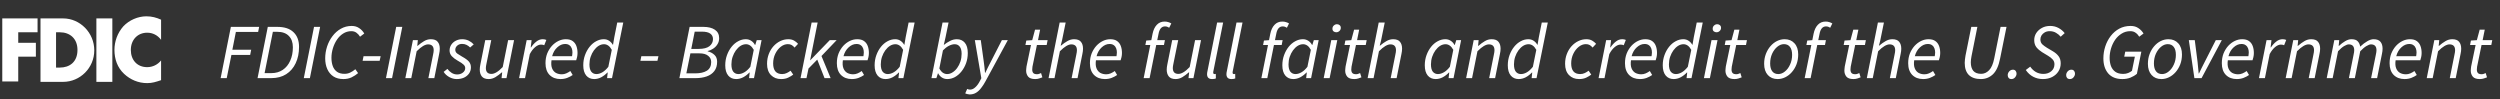
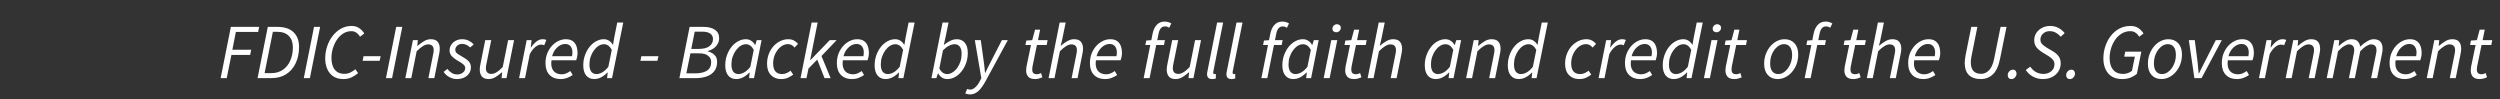
<svg xmlns="http://www.w3.org/2000/svg" width="352" height="14" viewBox="0 0 352 14" fill="none">
  <rect x="0" y="0" width="352" height="14" fill="#333333" stroke="none" />
-   <path d="M20.728 4.604C21.497 4.604 22.207 4.959 22.68 5.61V2.771C22.029 2.475 21.378 2.297 20.61 2.297C19.426 2.297 18.184 2.83 17.356 3.717C16.528 4.663 16.114 5.847 16.114 7.03C16.114 8.331 16.528 9.514 17.474 10.401C18.362 11.229 19.485 11.703 20.728 11.703C21.438 11.703 21.97 11.525 22.68 11.289V8.508C22.207 9.1 21.497 9.455 20.728 9.455C19.308 9.455 18.421 8.449 18.421 7.03C18.421 5.61 19.367 4.604 20.728 4.604ZM13.57 11.525H15.818V2.593H13.57V11.525ZM8.424 9.514H7.891V4.545H8.424C9.844 4.545 10.908 5.432 10.908 7.03C10.908 8.745 9.784 9.514 8.424 9.514ZM8.897 2.593H5.703V11.525H8.897C11.263 11.525 13.274 9.573 13.274 7.089C13.274 4.604 11.263 2.593 8.897 2.593ZM0.32 11.466H2.568V7.976H5.052V6.024H2.568V4.545H5.289V2.593H0.32V11.466Z" fill="white" />
  <path d="M31.065 11L32.506 3.784H36.488L36.345 4.499H33.21L32.715 7.007H35.366L35.223 7.733H32.583L31.923 11H31.065ZM36.264 11L37.705 3.784H39.047C40.052 3.784 40.811 4.033 41.324 4.532C41.845 5.023 42.105 5.713 42.105 6.6C42.105 7.473 41.948 8.239 41.632 8.899C41.324 9.559 40.877 10.076 40.29 10.45C39.711 10.817 39.014 11 38.2 11H36.264ZM37.254 10.296H38.2C38.824 10.296 39.363 10.142 39.817 9.834C40.272 9.526 40.62 9.097 40.862 8.547C41.112 7.997 41.236 7.366 41.236 6.655C41.236 5.973 41.046 5.441 40.664 5.06C40.29 4.671 39.74 4.477 39.014 4.477H38.42L37.254 10.296ZM42.774 11L44.215 3.784H45.073L43.632 11H42.774ZM48.351 11.132C47.801 11.132 47.335 11.011 46.954 10.769C46.572 10.52 46.283 10.175 46.085 9.735C45.887 9.295 45.788 8.789 45.788 8.217C45.788 7.652 45.876 7.099 46.052 6.556C46.228 6.013 46.481 5.526 46.811 5.093C47.141 4.653 47.533 4.305 47.988 4.048C48.45 3.784 48.959 3.652 49.517 3.652C49.927 3.652 50.279 3.755 50.573 3.96C50.873 4.158 51.112 4.411 51.288 4.719L50.694 5.17C50.554 4.935 50.386 4.748 50.188 4.609C49.99 4.462 49.751 4.389 49.473 4.389C49.047 4.389 48.659 4.503 48.307 4.73C47.962 4.95 47.669 5.243 47.427 5.61C47.185 5.977 46.998 6.38 46.866 6.82C46.734 7.26 46.668 7.7 46.668 8.14C46.668 8.573 46.73 8.961 46.855 9.306C46.979 9.643 47.177 9.911 47.449 10.109C47.72 10.3 48.072 10.395 48.505 10.395C48.798 10.395 49.066 10.336 49.308 10.219C49.557 10.102 49.799 9.944 50.034 9.746L50.419 10.296C50.155 10.523 49.85 10.721 49.506 10.89C49.168 11.051 48.783 11.132 48.351 11.132ZM51.056 8.558L51.188 7.909H53.597L53.454 8.558H51.056ZM54.343 11L55.785 3.784H56.642L55.202 11H54.343ZM57.071 11L58.138 5.654H58.831L58.754 6.457H58.798C59.099 6.193 59.399 5.973 59.7 5.797C60.001 5.614 60.32 5.522 60.657 5.522C61.112 5.522 61.434 5.643 61.625 5.885C61.823 6.12 61.922 6.442 61.922 6.853C61.922 7.08 61.893 7.326 61.834 7.59L61.152 11H60.316L60.976 7.7C61.005 7.553 61.027 7.436 61.042 7.348C61.057 7.26 61.064 7.168 61.064 7.073C61.064 6.523 60.8 6.248 60.272 6.248C60.067 6.248 59.832 6.325 59.568 6.479C59.304 6.633 59.003 6.879 58.666 7.216L57.907 11H57.071ZM64.302 11.132C63.943 11.132 63.591 11.037 63.246 10.846C62.909 10.655 62.649 10.413 62.465 10.12L62.993 9.702C63.162 9.929 63.364 10.116 63.598 10.263C63.833 10.41 64.09 10.483 64.368 10.483C64.676 10.483 64.94 10.399 65.16 10.23C65.388 10.061 65.501 9.849 65.501 9.592C65.501 9.401 65.424 9.236 65.27 9.097C65.124 8.95 64.845 8.763 64.434 8.536C64.097 8.345 63.822 8.136 63.609 7.909C63.404 7.682 63.301 7.418 63.301 7.117C63.301 6.802 63.382 6.527 63.543 6.292C63.705 6.05 63.917 5.863 64.181 5.731C64.453 5.592 64.75 5.522 65.072 5.522C65.41 5.522 65.714 5.588 65.985 5.72C66.257 5.852 66.495 6.028 66.7 6.248L66.194 6.688C66.055 6.541 65.89 6.42 65.699 6.325C65.516 6.23 65.303 6.182 65.061 6.182C64.783 6.182 64.552 6.266 64.368 6.435C64.192 6.596 64.104 6.791 64.104 7.018C64.104 7.238 64.203 7.418 64.401 7.557C64.599 7.696 64.816 7.832 65.05 7.964C65.505 8.213 65.828 8.448 66.018 8.668C66.209 8.888 66.304 9.159 66.304 9.482C66.304 9.812 66.216 10.102 66.04 10.351C65.864 10.6 65.626 10.795 65.325 10.934C65.025 11.066 64.684 11.132 64.302 11.132ZM68.816 11.132C68.369 11.132 68.046 11.011 67.848 10.769C67.65 10.527 67.551 10.204 67.551 9.801C67.551 9.676 67.558 9.559 67.573 9.449C67.588 9.332 67.61 9.203 67.639 9.064L68.321 5.654H69.168L68.497 8.954C68.468 9.093 68.446 9.211 68.431 9.306C68.416 9.394 68.409 9.486 68.409 9.581C68.409 10.131 68.673 10.406 69.201 10.406C69.414 10.406 69.648 10.329 69.905 10.175C70.169 10.021 70.462 9.775 70.785 9.438L71.544 5.654H72.38L71.313 11H70.62L70.708 10.186H70.664C70.371 10.443 70.07 10.666 69.762 10.857C69.454 11.04 69.139 11.132 68.816 11.132ZM73.088 11L74.155 5.654H74.848L74.727 6.677H74.771C74.983 6.354 75.229 6.083 75.508 5.863C75.786 5.636 76.091 5.522 76.421 5.522C76.604 5.522 76.773 5.555 76.927 5.621L76.63 6.369C76.512 6.31 76.358 6.281 76.168 6.281C75.904 6.281 75.632 6.398 75.354 6.633C75.075 6.86 74.822 7.19 74.595 7.623L73.924 11H73.088ZM78.907 11.132C78.276 11.132 77.767 10.938 77.378 10.549C76.997 10.16 76.806 9.61 76.806 8.899C76.806 8.393 76.887 7.935 77.048 7.524C77.217 7.113 77.437 6.758 77.708 6.457C77.987 6.156 78.295 5.925 78.632 5.764C78.969 5.603 79.314 5.522 79.666 5.522C80.069 5.522 80.388 5.606 80.623 5.775C80.865 5.944 81.041 6.175 81.151 6.468C81.261 6.761 81.316 7.091 81.316 7.458C81.316 7.663 81.294 7.861 81.25 8.052C81.206 8.235 81.166 8.378 81.129 8.481H77.653C77.587 8.943 77.613 9.321 77.73 9.614C77.847 9.907 78.027 10.124 78.269 10.263C78.518 10.395 78.797 10.461 79.105 10.461C79.318 10.461 79.527 10.417 79.732 10.329C79.945 10.234 80.135 10.124 80.304 9.999L80.634 10.56C80.421 10.714 80.165 10.85 79.864 10.967C79.571 11.077 79.252 11.132 78.907 11.132ZM77.741 7.909H80.546C80.561 7.828 80.572 7.744 80.579 7.656C80.594 7.568 80.601 7.476 80.601 7.381C80.601 7.176 80.568 6.985 80.502 6.809C80.436 6.626 80.326 6.479 80.172 6.369C80.025 6.252 79.824 6.193 79.567 6.193C79.178 6.193 78.812 6.351 78.467 6.666C78.122 6.974 77.88 7.388 77.741 7.909ZM83.664 11.132C83.195 11.132 82.82 10.967 82.542 10.637C82.263 10.3 82.124 9.819 82.124 9.196C82.124 8.683 82.204 8.206 82.366 7.766C82.527 7.319 82.743 6.926 83.015 6.589C83.286 6.252 83.594 5.991 83.939 5.808C84.284 5.617 84.643 5.522 85.017 5.522C85.303 5.522 85.552 5.595 85.765 5.742C85.978 5.881 86.15 6.068 86.282 6.303H86.315L86.491 5.258L86.909 3.168H87.756L86.172 11H85.479L85.567 10.208H85.523C85.266 10.479 84.977 10.703 84.654 10.879C84.331 11.048 84.001 11.132 83.664 11.132ZM83.972 10.428C84.251 10.428 84.533 10.344 84.819 10.175C85.105 10.006 85.383 9.75 85.655 9.405L86.139 7.018C85.985 6.739 85.816 6.538 85.633 6.413C85.45 6.288 85.255 6.226 85.05 6.226C84.786 6.226 84.529 6.303 84.28 6.457C84.038 6.611 83.818 6.824 83.62 7.095C83.429 7.359 83.275 7.663 83.158 8.008C83.048 8.345 82.993 8.697 82.993 9.064C82.993 9.526 83.081 9.871 83.257 10.098C83.44 10.318 83.678 10.428 83.972 10.428ZM90.169 8.558L90.301 7.909H92.71L92.567 8.558H90.169ZM95.658 11L97.099 3.784H99.024C99.721 3.784 100.267 3.92 100.663 4.191C101.059 4.462 101.257 4.858 101.257 5.379C101.257 5.702 101.176 5.988 101.015 6.237C100.861 6.486 100.659 6.692 100.41 6.853C100.168 7.014 99.915 7.124 99.651 7.183L99.64 7.227C100.014 7.315 100.329 7.48 100.586 7.722C100.843 7.957 100.971 8.279 100.971 8.69C100.971 9.225 100.839 9.665 100.575 10.01C100.318 10.347 99.963 10.597 99.508 10.758C99.053 10.919 98.54 11 97.968 11H95.658ZM97.33 6.886H98.364C99.053 6.886 99.563 6.758 99.893 6.501C100.223 6.237 100.388 5.903 100.388 5.5C100.388 5.17 100.26 4.913 100.003 4.73C99.754 4.547 99.358 4.455 98.815 4.455H97.814L97.33 6.886ZM96.637 10.329H97.891C98.58 10.329 99.127 10.204 99.53 9.955C99.933 9.698 100.135 9.291 100.135 8.734C100.135 8.367 99.992 8.074 99.706 7.854C99.427 7.627 99.02 7.513 98.485 7.513H97.209L96.637 10.329ZM103.655 11.132C103.186 11.132 102.812 10.967 102.533 10.637C102.254 10.3 102.115 9.819 102.115 9.196C102.115 8.683 102.196 8.206 102.357 7.766C102.518 7.319 102.735 6.926 103.006 6.589C103.277 6.252 103.585 5.991 103.93 5.808C104.275 5.617 104.634 5.522 105.008 5.522C105.294 5.522 105.547 5.595 105.767 5.742C105.994 5.889 106.17 6.083 106.295 6.325H106.339L106.548 5.654H107.23L106.163 11H105.47L105.558 10.208H105.514C105.257 10.479 104.968 10.703 104.645 10.879C104.322 11.048 103.992 11.132 103.655 11.132ZM103.963 10.428C104.242 10.428 104.524 10.344 104.81 10.175C105.103 10.006 105.382 9.75 105.646 9.405L106.13 7.018C105.976 6.739 105.807 6.538 105.624 6.413C105.441 6.288 105.246 6.226 105.041 6.226C104.777 6.226 104.52 6.303 104.271 6.457C104.029 6.611 103.809 6.824 103.611 7.095C103.42 7.359 103.266 7.663 103.149 8.008C103.039 8.345 102.984 8.697 102.984 9.064C102.984 9.526 103.072 9.871 103.248 10.098C103.431 10.318 103.67 10.428 103.963 10.428ZM109.97 11.132C109.391 11.132 108.918 10.945 108.551 10.571C108.185 10.197 108.001 9.669 108.001 8.987C108.001 8.488 108.082 8.03 108.243 7.612C108.405 7.187 108.625 6.82 108.903 6.512C109.189 6.197 109.508 5.955 109.86 5.786C110.22 5.61 110.594 5.522 110.982 5.522C111.305 5.522 111.576 5.584 111.796 5.709C112.016 5.834 112.207 5.988 112.368 6.171L111.873 6.699C111.734 6.53 111.595 6.409 111.455 6.336C111.316 6.255 111.14 6.215 110.927 6.215C110.575 6.215 110.242 6.34 109.926 6.589C109.611 6.838 109.354 7.168 109.156 7.579C108.958 7.99 108.859 8.441 108.859 8.932C108.859 9.416 108.962 9.786 109.167 10.043C109.38 10.3 109.699 10.428 110.124 10.428C110.359 10.428 110.575 10.38 110.773 10.285C110.971 10.19 111.151 10.08 111.312 9.955L111.686 10.505C111.496 10.652 111.257 10.795 110.971 10.934C110.693 11.066 110.359 11.132 109.97 11.132ZM112.716 11L114.278 3.168H115.125L114.069 8.481H114.091L116.83 5.654H117.798L115.664 7.887L116.951 11H116.093L115.07 8.393L113.838 9.647L113.552 11H112.716ZM119.931 11.132C119.301 11.132 118.791 10.938 118.402 10.549C118.021 10.16 117.83 9.61 117.83 8.899C117.83 8.393 117.911 7.935 118.072 7.524C118.241 7.113 118.461 6.758 118.732 6.457C119.011 6.156 119.319 5.925 119.656 5.764C119.994 5.603 120.338 5.522 120.69 5.522C121.094 5.522 121.413 5.606 121.647 5.775C121.889 5.944 122.065 6.175 122.175 6.468C122.285 6.761 122.34 7.091 122.34 7.458C122.34 7.663 122.318 7.861 122.274 8.052C122.23 8.235 122.19 8.378 122.153 8.481H118.677C118.611 8.943 118.637 9.321 118.754 9.614C118.872 9.907 119.051 10.124 119.293 10.263C119.543 10.395 119.821 10.461 120.129 10.461C120.342 10.461 120.551 10.417 120.756 10.329C120.969 10.234 121.16 10.124 121.328 9.999L121.658 10.56C121.446 10.714 121.189 10.85 120.888 10.967C120.595 11.077 120.276 11.132 119.931 11.132ZM118.765 7.909H121.57C121.585 7.828 121.596 7.744 121.603 7.656C121.618 7.568 121.625 7.476 121.625 7.381C121.625 7.176 121.592 6.985 121.526 6.809C121.46 6.626 121.35 6.479 121.196 6.369C121.05 6.252 120.848 6.193 120.591 6.193C120.203 6.193 119.836 6.351 119.491 6.666C119.147 6.974 118.905 7.388 118.765 7.909ZM124.688 11.132C124.219 11.132 123.845 10.967 123.566 10.637C123.288 10.3 123.148 9.819 123.148 9.196C123.148 8.683 123.229 8.206 123.39 7.766C123.552 7.319 123.768 6.926 124.039 6.589C124.311 6.252 124.619 5.991 124.963 5.808C125.308 5.617 125.667 5.522 126.041 5.522C126.327 5.522 126.577 5.595 126.789 5.742C127.002 5.881 127.174 6.068 127.306 6.303H127.339L127.515 5.258L127.933 3.168H128.78L127.196 11H126.503L126.591 10.208H126.547C126.291 10.479 126.001 10.703 125.678 10.879C125.356 11.048 125.026 11.132 124.688 11.132ZM124.996 10.428C125.275 10.428 125.557 10.344 125.843 10.175C126.129 10.006 126.408 9.75 126.679 9.405L127.163 7.018C127.009 6.739 126.841 6.538 126.657 6.413C126.474 6.288 126.28 6.226 126.074 6.226C125.81 6.226 125.554 6.303 125.304 6.457C125.062 6.611 124.842 6.824 124.644 7.095C124.454 7.359 124.3 7.663 124.182 8.008C124.072 8.345 124.017 8.697 124.017 9.064C124.017 9.526 124.105 9.871 124.281 10.098C124.465 10.318 124.703 10.428 124.996 10.428ZM133.382 11.132C133.096 11.132 132.839 11.059 132.612 10.912C132.392 10.765 132.22 10.571 132.095 10.329H132.062L131.842 11H131.149L132.711 3.168H133.558L133.129 5.258L132.887 6.314H132.909C133.173 6.101 133.459 5.918 133.767 5.764C134.075 5.603 134.394 5.522 134.724 5.522C135.193 5.522 135.567 5.687 135.846 6.017C136.125 6.347 136.264 6.827 136.264 7.458C136.264 7.971 136.183 8.452 136.022 8.899C135.861 9.339 135.644 9.728 135.373 10.065C135.102 10.402 134.794 10.666 134.449 10.857C134.104 11.04 133.749 11.132 133.382 11.132ZM133.349 10.428C133.613 10.428 133.866 10.351 134.108 10.197C134.357 10.043 134.577 9.834 134.768 9.57C134.966 9.299 135.12 8.994 135.23 8.657C135.34 8.312 135.395 7.953 135.395 7.579C135.395 7.124 135.307 6.787 135.131 6.567C134.955 6.34 134.717 6.226 134.416 6.226C134.167 6.226 133.892 6.303 133.591 6.457C133.298 6.611 133.023 6.824 132.766 7.095L132.26 9.636C132.407 9.915 132.572 10.116 132.755 10.241C132.946 10.366 133.144 10.428 133.349 10.428ZM136.521 13.299C136.448 13.299 136.353 13.284 136.235 13.255C136.118 13.233 136.008 13.196 135.905 13.145L136.18 12.518C136.312 12.584 136.444 12.617 136.576 12.617C136.848 12.617 137.101 12.503 137.335 12.276C137.577 12.056 137.79 11.763 137.973 11.396L138.171 11.011L137.258 5.654H138.094L138.512 8.657C138.549 8.899 138.582 9.163 138.611 9.449C138.641 9.728 138.666 9.995 138.688 10.252H138.732C138.857 9.995 138.985 9.728 139.117 9.449C139.257 9.17 139.392 8.906 139.524 8.657L141.064 5.654H141.9L138.754 11.451C138.571 11.796 138.369 12.107 138.149 12.386C137.937 12.672 137.698 12.896 137.434 13.057C137.17 13.218 136.866 13.299 136.521 13.299ZM145.755 11.132C145.286 11.132 144.956 11.018 144.765 10.791C144.575 10.556 144.479 10.274 144.479 9.944C144.479 9.834 144.487 9.731 144.501 9.636C144.516 9.541 144.527 9.445 144.534 9.35L145.161 6.336H144.38L144.501 5.709L145.337 5.654L145.733 4.18H146.448L146.151 5.654H147.504L147.372 6.336H145.997L145.37 9.394C145.348 9.526 145.337 9.658 145.337 9.79C145.337 10.01 145.389 10.175 145.491 10.285C145.594 10.395 145.77 10.45 146.019 10.45C146.122 10.45 146.221 10.432 146.316 10.395C146.412 10.358 146.5 10.322 146.58 10.285L146.767 10.89C146.65 10.941 146.503 10.993 146.327 11.044C146.159 11.103 145.968 11.132 145.755 11.132ZM147.638 11L149.2 3.168H150.047L149.519 5.753L149.343 6.424H149.387C149.688 6.167 149.989 5.955 150.289 5.786C150.59 5.61 150.902 5.522 151.224 5.522C151.679 5.522 152.002 5.643 152.192 5.885C152.39 6.12 152.489 6.442 152.489 6.853C152.489 7.08 152.46 7.326 152.401 7.59L151.719 11H150.883L151.543 7.7C151.573 7.553 151.595 7.436 151.609 7.348C151.624 7.26 151.631 7.168 151.631 7.073C151.631 6.523 151.367 6.248 150.839 6.248C150.634 6.248 150.399 6.325 150.135 6.479C149.871 6.633 149.571 6.879 149.233 7.216L148.474 11H147.638ZM155.563 11.132C154.933 11.132 154.423 10.938 154.034 10.549C153.653 10.16 153.462 9.61 153.462 8.899C153.462 8.393 153.543 7.935 153.704 7.524C153.873 7.113 154.093 6.758 154.364 6.457C154.643 6.156 154.951 5.925 155.288 5.764C155.626 5.603 155.97 5.522 156.322 5.522C156.726 5.522 157.045 5.606 157.279 5.775C157.521 5.944 157.697 6.175 157.807 6.468C157.917 6.761 157.972 7.091 157.972 7.458C157.972 7.663 157.95 7.861 157.906 8.052C157.862 8.235 157.822 8.378 157.785 8.481H154.309C154.243 8.943 154.269 9.321 154.386 9.614C154.504 9.907 154.683 10.124 154.925 10.263C155.175 10.395 155.453 10.461 155.761 10.461C155.974 10.461 156.183 10.417 156.388 10.329C156.601 10.234 156.792 10.124 156.96 9.999L157.29 10.56C157.078 10.714 156.821 10.85 156.52 10.967C156.227 11.077 155.908 11.132 155.563 11.132ZM154.397 7.909H157.202C157.217 7.828 157.228 7.744 157.235 7.656C157.25 7.568 157.257 7.476 157.257 7.381C157.257 7.176 157.224 6.985 157.158 6.809C157.092 6.626 156.982 6.479 156.828 6.369C156.682 6.252 156.48 6.193 156.223 6.193C155.835 6.193 155.468 6.351 155.123 6.666C154.779 6.974 154.537 7.388 154.397 7.909ZM161.026 11L161.961 6.336H161.268L161.389 5.709L162.104 5.654L162.28 4.763C162.39 4.22 162.588 3.799 162.874 3.498C163.16 3.19 163.527 3.036 163.974 3.036C164.165 3.036 164.337 3.062 164.491 3.113C164.645 3.157 164.788 3.219 164.92 3.3L164.623 3.905C164.55 3.854 164.462 3.81 164.359 3.773C164.264 3.736 164.154 3.718 164.029 3.718C163.787 3.718 163.589 3.81 163.435 3.993C163.289 4.176 163.186 4.426 163.127 4.741L162.94 5.654H164.018L163.886 6.336H162.797L161.862 11H161.026ZM165.539 11.132C165.091 11.132 164.769 11.011 164.571 10.769C164.373 10.527 164.274 10.204 164.274 9.801C164.274 9.676 164.281 9.559 164.296 9.449C164.31 9.332 164.332 9.203 164.362 9.064L165.044 5.654H165.891L165.22 8.954C165.19 9.093 165.168 9.211 165.154 9.306C165.139 9.394 165.132 9.486 165.132 9.581C165.132 10.131 165.396 10.406 165.924 10.406C166.136 10.406 166.371 10.329 166.628 10.175C166.892 10.021 167.185 9.775 167.508 9.438L168.267 5.654H169.103L168.036 11H167.343L167.431 10.186H167.387C167.093 10.443 166.793 10.666 166.485 10.857C166.177 11.04 165.861 11.132 165.539 11.132ZM170.668 11.132C170.192 11.132 169.953 10.901 169.953 10.439C169.953 10.314 169.975 10.16 170.019 9.977L171.372 3.168H172.219L170.844 10.021C170.837 10.072 170.83 10.116 170.822 10.153C170.822 10.182 170.822 10.208 170.822 10.23C170.822 10.362 170.885 10.428 171.009 10.428C171.031 10.428 171.053 10.428 171.075 10.428C171.097 10.421 171.134 10.41 171.185 10.395L171.196 11.044C171.123 11.073 171.046 11.095 170.965 11.11C170.885 11.125 170.786 11.132 170.668 11.132ZM173.397 11.132C172.92 11.132 172.682 10.901 172.682 10.439C172.682 10.314 172.704 10.16 172.748 9.977L174.101 3.168H174.948L173.573 10.021C173.565 10.072 173.558 10.116 173.551 10.153C173.551 10.182 173.551 10.208 173.551 10.23C173.551 10.362 173.613 10.428 173.738 10.428C173.76 10.428 173.782 10.428 173.804 10.428C173.826 10.421 173.862 10.41 173.914 10.395L173.925 11.044C173.851 11.073 173.774 11.095 173.694 11.11C173.613 11.125 173.514 11.132 173.397 11.132ZM177.601 11L178.536 6.336H177.843L177.964 5.709L178.679 5.654L178.855 4.763C178.965 4.22 179.163 3.799 179.449 3.498C179.735 3.19 180.102 3.036 180.549 3.036C180.74 3.036 180.912 3.062 181.066 3.113C181.22 3.157 181.363 3.219 181.495 3.3L181.198 3.905C181.125 3.854 181.037 3.81 180.934 3.773C180.839 3.736 180.729 3.718 180.604 3.718C180.362 3.718 180.164 3.81 180.01 3.993C179.864 4.176 179.761 4.426 179.702 4.741L179.515 5.654H180.593L180.461 6.336H179.372L178.437 11H177.601ZM182.094 11.132C181.625 11.132 181.251 10.967 180.972 10.637C180.694 10.3 180.554 9.819 180.554 9.196C180.554 8.683 180.635 8.206 180.796 7.766C180.958 7.319 181.174 6.926 181.445 6.589C181.717 6.252 182.025 5.991 182.369 5.808C182.714 5.617 183.073 5.522 183.447 5.522C183.733 5.522 183.986 5.595 184.206 5.742C184.434 5.889 184.61 6.083 184.734 6.325H184.778L184.987 5.654H185.669L184.602 11H183.909L183.997 10.208H183.953C183.697 10.479 183.407 10.703 183.084 10.879C182.762 11.048 182.432 11.132 182.094 11.132ZM182.402 10.428C182.681 10.428 182.963 10.344 183.249 10.175C183.543 10.006 183.821 9.75 184.085 9.405L184.569 7.018C184.415 6.739 184.247 6.538 184.063 6.413C183.88 6.288 183.686 6.226 183.48 6.226C183.216 6.226 182.96 6.303 182.71 6.457C182.468 6.611 182.248 6.824 182.05 7.095C181.86 7.359 181.706 7.663 181.588 8.008C181.478 8.345 181.423 8.697 181.423 9.064C181.423 9.526 181.511 9.871 181.687 10.098C181.871 10.318 182.109 10.428 182.402 10.428ZM186.375 11L187.442 5.654H188.289L187.211 11H186.375ZM188.146 4.543C188.006 4.543 187.882 4.503 187.772 4.422C187.662 4.334 187.607 4.209 187.607 4.048C187.607 3.865 187.669 3.714 187.794 3.597C187.926 3.472 188.076 3.41 188.245 3.41C188.391 3.41 188.516 3.454 188.619 3.542C188.729 3.63 188.784 3.755 188.784 3.916C188.784 4.099 188.718 4.25 188.586 4.367C188.461 4.484 188.314 4.543 188.146 4.543ZM190.679 11.132C190.21 11.132 189.88 11.018 189.689 10.791C189.498 10.556 189.403 10.274 189.403 9.944C189.403 9.834 189.41 9.731 189.425 9.636C189.44 9.541 189.451 9.445 189.458 9.35L190.085 6.336H189.304L189.425 5.709L190.261 5.654L190.657 4.18H191.372L191.075 5.654H192.428L192.296 6.336H190.921L190.294 9.394C190.272 9.526 190.261 9.658 190.261 9.79C190.261 10.01 190.312 10.175 190.415 10.285C190.518 10.395 190.694 10.45 190.943 10.45C191.046 10.45 191.145 10.432 191.24 10.395C191.335 10.358 191.423 10.322 191.504 10.285L191.691 10.89C191.574 10.941 191.427 10.993 191.251 11.044C191.082 11.103 190.892 11.132 190.679 11.132ZM192.562 11L194.124 3.168H194.971L194.443 5.753L194.267 6.424H194.311C194.612 6.167 194.913 5.955 195.213 5.786C195.514 5.61 195.826 5.522 196.148 5.522C196.603 5.522 196.926 5.643 197.116 5.885C197.314 6.12 197.413 6.442 197.413 6.853C197.413 7.08 197.384 7.326 197.325 7.59L196.643 11H195.807L196.467 7.7C196.497 7.553 196.519 7.436 196.533 7.348C196.548 7.26 196.555 7.168 196.555 7.073C196.555 6.523 196.291 6.248 195.763 6.248C195.558 6.248 195.323 6.325 195.059 6.479C194.795 6.633 194.495 6.879 194.157 7.216L193.398 11H192.562ZM202.15 11.132C201.681 11.132 201.307 10.967 201.028 10.637C200.749 10.3 200.61 9.819 200.61 9.196C200.61 8.683 200.691 8.206 200.852 7.766C201.013 7.319 201.23 6.926 201.501 6.589C201.772 6.252 202.08 5.991 202.425 5.808C202.77 5.617 203.129 5.522 203.503 5.522C203.789 5.522 204.042 5.595 204.262 5.742C204.489 5.889 204.665 6.083 204.79 6.325H204.834L205.043 5.654H205.725L204.658 11H203.965L204.053 10.208H204.009C203.752 10.479 203.463 10.703 203.14 10.879C202.817 11.048 202.487 11.132 202.15 11.132ZM202.458 10.428C202.737 10.428 203.019 10.344 203.305 10.175C203.598 10.006 203.877 9.75 204.141 9.405L204.625 7.018C204.471 6.739 204.302 6.538 204.119 6.413C203.936 6.288 203.741 6.226 203.536 6.226C203.272 6.226 203.015 6.303 202.766 6.457C202.524 6.611 202.304 6.824 202.106 7.095C201.915 7.359 201.761 7.663 201.644 8.008C201.534 8.345 201.479 8.697 201.479 9.064C201.479 9.526 201.567 9.871 201.743 10.098C201.926 10.318 202.165 10.428 202.458 10.428ZM206.43 11L207.497 5.654H208.19L208.113 6.457H208.157C208.458 6.193 208.759 5.973 209.059 5.797C209.36 5.614 209.679 5.522 210.016 5.522C210.471 5.522 210.794 5.643 210.984 5.885C211.182 6.12 211.281 6.442 211.281 6.853C211.281 7.08 211.252 7.326 211.193 7.59L210.511 11H209.675L210.335 7.7C210.365 7.553 210.387 7.436 210.401 7.348C210.416 7.26 210.423 7.168 210.423 7.073C210.423 6.523 210.159 6.248 209.631 6.248C209.426 6.248 209.191 6.325 208.927 6.479C208.663 6.633 208.363 6.879 208.025 7.216L207.266 11H206.43ZM213.838 11.132C213.368 11.132 212.994 10.967 212.716 10.637C212.437 10.3 212.298 9.819 212.298 9.196C212.298 8.683 212.378 8.206 212.54 7.766C212.701 7.319 212.917 6.926 213.189 6.589C213.46 6.252 213.768 5.991 214.113 5.808C214.457 5.617 214.817 5.522 215.191 5.522C215.477 5.522 215.726 5.595 215.939 5.742C216.151 5.881 216.324 6.068 216.456 6.303H216.489L216.665 5.258L217.083 3.168H217.93L216.346 11H215.653L215.741 10.208H215.697C215.44 10.479 215.15 10.703 214.828 10.879C214.505 11.048 214.175 11.132 213.838 11.132ZM214.146 10.428C214.424 10.428 214.707 10.344 214.993 10.175C215.279 10.006 215.557 9.75 215.829 9.405L216.313 7.018C216.159 6.739 215.99 6.538 215.807 6.413C215.623 6.288 215.429 6.226 215.224 6.226C214.96 6.226 214.703 6.303 214.454 6.457C214.212 6.611 213.992 6.824 213.794 7.095C213.603 7.359 213.449 7.663 213.332 8.008C213.222 8.345 213.167 8.697 213.167 9.064C213.167 9.526 213.255 9.871 213.431 10.098C213.614 10.318 213.852 10.428 214.146 10.428ZM222.334 11.132C221.754 11.132 221.281 10.945 220.915 10.571C220.548 10.197 220.365 9.669 220.365 8.987C220.365 8.488 220.445 8.03 220.607 7.612C220.768 7.187 220.988 6.82 221.267 6.512C221.553 6.197 221.872 5.955 222.224 5.786C222.583 5.61 222.957 5.522 223.346 5.522C223.668 5.522 223.94 5.584 224.16 5.709C224.38 5.834 224.57 5.988 224.732 6.171L224.237 6.699C224.097 6.53 223.958 6.409 223.819 6.336C223.679 6.255 223.503 6.215 223.291 6.215C222.939 6.215 222.605 6.34 222.29 6.589C221.974 6.838 221.718 7.168 221.52 7.579C221.322 7.99 221.223 8.441 221.223 8.932C221.223 9.416 221.325 9.786 221.531 10.043C221.743 10.3 222.062 10.428 222.488 10.428C222.722 10.428 222.939 10.38 223.137 10.285C223.335 10.19 223.514 10.08 223.676 9.955L224.05 10.505C223.859 10.652 223.621 10.795 223.335 10.934C223.056 11.066 222.722 11.132 222.334 11.132ZM225.079 11L226.146 5.654H226.839L226.718 6.677H226.762C226.974 6.354 227.22 6.083 227.499 5.863C227.777 5.636 228.082 5.522 228.412 5.522C228.595 5.522 228.764 5.555 228.918 5.621L228.621 6.369C228.503 6.31 228.349 6.281 228.159 6.281C227.895 6.281 227.623 6.398 227.345 6.633C227.066 6.86 226.813 7.19 226.586 7.623L225.915 11H225.079ZM230.898 11.132C230.267 11.132 229.758 10.938 229.369 10.549C228.988 10.16 228.797 9.61 228.797 8.899C228.797 8.393 228.878 7.935 229.039 7.524C229.208 7.113 229.428 6.758 229.699 6.457C229.978 6.156 230.286 5.925 230.623 5.764C230.96 5.603 231.305 5.522 231.657 5.522C232.06 5.522 232.379 5.606 232.614 5.775C232.856 5.944 233.032 6.175 233.142 6.468C233.252 6.761 233.307 7.091 233.307 7.458C233.307 7.663 233.285 7.861 233.241 8.052C233.197 8.235 233.157 8.378 233.12 8.481H229.644C229.578 8.943 229.604 9.321 229.721 9.614C229.838 9.907 230.018 10.124 230.26 10.263C230.509 10.395 230.788 10.461 231.096 10.461C231.309 10.461 231.518 10.417 231.723 10.329C231.936 10.234 232.126 10.124 232.295 9.999L232.625 10.56C232.412 10.714 232.156 10.85 231.855 10.967C231.562 11.077 231.243 11.132 230.898 11.132ZM229.732 7.909H232.537C232.552 7.828 232.563 7.744 232.57 7.656C232.585 7.568 232.592 7.476 232.592 7.381C232.592 7.176 232.559 6.985 232.493 6.809C232.427 6.626 232.317 6.479 232.163 6.369C232.016 6.252 231.815 6.193 231.558 6.193C231.169 6.193 230.803 6.351 230.458 6.666C230.113 6.974 229.871 7.388 229.732 7.909ZM235.655 11.132C235.186 11.132 234.812 10.967 234.533 10.637C234.254 10.3 234.115 9.819 234.115 9.196C234.115 8.683 234.196 8.206 234.357 7.766C234.518 7.319 234.735 6.926 235.006 6.589C235.277 6.252 235.585 5.991 235.93 5.808C236.275 5.617 236.634 5.522 237.008 5.522C237.294 5.522 237.543 5.595 237.756 5.742C237.969 5.881 238.141 6.068 238.273 6.303H238.306L238.482 5.258L238.9 3.168H239.747L238.163 11H237.47L237.558 10.208H237.514C237.257 10.479 236.968 10.703 236.645 10.879C236.322 11.048 235.992 11.132 235.655 11.132ZM235.963 10.428C236.242 10.428 236.524 10.344 236.81 10.175C237.096 10.006 237.375 9.75 237.646 9.405L238.13 7.018C237.976 6.739 237.807 6.538 237.624 6.413C237.441 6.288 237.246 6.226 237.041 6.226C236.777 6.226 236.52 6.303 236.271 6.457C236.029 6.611 235.809 6.824 235.611 7.095C235.42 7.359 235.266 7.663 235.149 8.008C235.039 8.345 234.984 8.697 234.984 9.064C234.984 9.526 235.072 9.871 235.248 10.098C235.431 10.318 235.67 10.428 235.963 10.428ZM239.914 11L240.981 5.654H241.828L240.75 11H239.914ZM241.685 4.543C241.545 4.543 241.421 4.503 241.311 4.422C241.201 4.334 241.146 4.209 241.146 4.048C241.146 3.865 241.208 3.714 241.333 3.597C241.465 3.472 241.615 3.41 241.784 3.41C241.93 3.41 242.055 3.454 242.158 3.542C242.268 3.63 242.323 3.755 242.323 3.916C242.323 4.099 242.257 4.25 242.125 4.367C242 4.484 241.853 4.543 241.685 4.543ZM244.218 11.132C243.749 11.132 243.419 11.018 243.228 10.791C243.037 10.556 242.942 10.274 242.942 9.944C242.942 9.834 242.949 9.731 242.964 9.636C242.979 9.541 242.99 9.445 242.997 9.35L243.624 6.336H242.843L242.964 5.709L243.8 5.654L244.196 4.18H244.911L244.614 5.654H245.967L245.835 6.336H244.46L243.833 9.394C243.811 9.526 243.8 9.658 243.8 9.79C243.8 10.01 243.851 10.175 243.954 10.285C244.057 10.395 244.233 10.45 244.482 10.45C244.585 10.45 244.684 10.432 244.779 10.395C244.874 10.358 244.962 10.322 245.043 10.285L245.23 10.89C245.113 10.941 244.966 10.993 244.79 11.044C244.621 11.103 244.431 11.132 244.218 11.132ZM250.294 11.132C249.715 11.132 249.253 10.941 248.908 10.56C248.564 10.179 248.391 9.654 248.391 8.987C248.391 8.481 248.472 8.019 248.633 7.601C248.795 7.176 249.011 6.809 249.282 6.501C249.554 6.186 249.862 5.944 250.206 5.775C250.551 5.606 250.907 5.522 251.273 5.522C251.853 5.522 252.315 5.713 252.659 6.094C253.011 6.475 253.187 7 253.187 7.667C253.187 8.173 253.107 8.639 252.945 9.064C252.784 9.482 252.564 9.849 252.285 10.164C252.014 10.472 251.706 10.71 251.361 10.879C251.017 11.048 250.661 11.132 250.294 11.132ZM250.382 10.428C250.712 10.428 251.024 10.307 251.317 10.065C251.618 9.823 251.86 9.497 252.043 9.086C252.234 8.675 252.329 8.221 252.329 7.722C252.329 7.238 252.23 6.868 252.032 6.611C251.834 6.347 251.552 6.215 251.185 6.215C250.855 6.215 250.54 6.34 250.239 6.589C249.946 6.831 249.704 7.157 249.513 7.568C249.33 7.979 249.238 8.433 249.238 8.932C249.238 9.416 249.337 9.786 249.535 10.043C249.733 10.3 250.016 10.428 250.382 10.428ZM254.097 11L255.032 6.336H254.339L254.46 5.709L255.175 5.654L255.351 4.763C255.461 4.22 255.659 3.799 255.945 3.498C256.231 3.19 256.597 3.036 257.045 3.036C257.235 3.036 257.408 3.062 257.562 3.113C257.716 3.157 257.859 3.219 257.991 3.3L257.694 3.905C257.62 3.854 257.532 3.81 257.43 3.773C257.334 3.736 257.224 3.718 257.1 3.718C256.858 3.718 256.66 3.81 256.506 3.993C256.359 4.176 256.256 4.426 256.198 4.741L256.011 5.654H257.089L256.957 6.336H255.868L254.933 11H254.097ZM260.965 11.132C260.496 11.132 260.166 11.018 259.975 10.791C259.785 10.556 259.689 10.274 259.689 9.944C259.689 9.834 259.697 9.731 259.711 9.636C259.726 9.541 259.737 9.445 259.744 9.35L260.371 6.336H259.59L259.711 5.709L260.547 5.654L260.943 4.18H261.658L261.361 5.654H262.714L262.582 6.336H261.207L260.58 9.394C260.558 9.526 260.547 9.658 260.547 9.79C260.547 10.01 260.599 10.175 260.701 10.285C260.804 10.395 260.98 10.45 261.229 10.45C261.332 10.45 261.431 10.432 261.526 10.395C261.622 10.358 261.71 10.322 261.79 10.285L261.977 10.89C261.86 10.941 261.713 10.993 261.537 11.044C261.369 11.103 261.178 11.132 260.965 11.132ZM262.848 11L264.41 3.168H265.257L264.729 5.753L264.553 6.424H264.597C264.898 6.167 265.199 5.955 265.499 5.786C265.8 5.61 266.112 5.522 266.434 5.522C266.889 5.522 267.212 5.643 267.402 5.885C267.6 6.12 267.699 6.442 267.699 6.853C267.699 7.08 267.67 7.326 267.611 7.59L266.929 11H266.093L266.753 7.7C266.783 7.553 266.805 7.436 266.819 7.348C266.834 7.26 266.841 7.168 266.841 7.073C266.841 6.523 266.577 6.248 266.049 6.248C265.844 6.248 265.609 6.325 265.345 6.479C265.081 6.633 264.781 6.879 264.443 7.216L263.684 11H262.848ZM270.773 11.132C270.142 11.132 269.633 10.938 269.244 10.549C268.863 10.16 268.672 9.61 268.672 8.899C268.672 8.393 268.753 7.935 268.914 7.524C269.083 7.113 269.303 6.758 269.574 6.457C269.853 6.156 270.161 5.925 270.498 5.764C270.835 5.603 271.18 5.522 271.532 5.522C271.935 5.522 272.254 5.606 272.489 5.775C272.731 5.944 272.907 6.175 273.017 6.468C273.127 6.761 273.182 7.091 273.182 7.458C273.182 7.663 273.16 7.861 273.116 8.052C273.072 8.235 273.032 8.378 272.995 8.481H269.519C269.453 8.943 269.479 9.321 269.596 9.614C269.713 9.907 269.893 10.124 270.135 10.263C270.384 10.395 270.663 10.461 270.971 10.461C271.184 10.461 271.393 10.417 271.598 10.329C271.811 10.234 272.001 10.124 272.17 9.999L272.5 10.56C272.287 10.714 272.031 10.85 271.73 10.967C271.437 11.077 271.118 11.132 270.773 11.132ZM269.607 7.909H272.412C272.427 7.828 272.438 7.744 272.445 7.656C272.46 7.568 272.467 7.476 272.467 7.381C272.467 7.176 272.434 6.985 272.368 6.809C272.302 6.626 272.192 6.479 272.038 6.369C271.891 6.252 271.69 6.193 271.433 6.193C271.044 6.193 270.678 6.351 270.333 6.666C269.988 6.974 269.746 7.388 269.607 7.909ZM278.909 11.132C278.176 11.132 277.611 10.941 277.215 10.56C276.827 10.171 276.632 9.603 276.632 8.855C276.632 8.701 276.643 8.54 276.665 8.371C276.687 8.195 276.713 8.015 276.742 7.832L277.556 3.784H278.414L277.589 7.909C277.523 8.239 277.49 8.529 277.49 8.778C277.49 9.291 277.608 9.691 277.842 9.977C278.077 10.256 278.447 10.395 278.953 10.395C279.364 10.395 279.734 10.226 280.064 9.889C280.394 9.552 280.636 8.991 280.79 8.206L281.681 3.784H282.517L281.615 8.239C281.41 9.28 281.069 10.025 280.592 10.472C280.116 10.912 279.555 11.132 278.909 11.132ZM283.204 11.132C283.043 11.132 282.914 11.081 282.819 10.978C282.731 10.875 282.687 10.743 282.687 10.582C282.687 10.391 282.757 10.215 282.896 10.054C283.043 9.893 283.219 9.812 283.424 9.812C283.585 9.812 283.71 9.867 283.798 9.977C283.886 10.08 283.93 10.212 283.93 10.373C283.93 10.556 283.86 10.729 283.721 10.89C283.589 11.051 283.417 11.132 283.204 11.132ZM287.639 11.132C287.148 11.132 286.697 11.026 286.286 10.813C285.875 10.6 285.523 10.281 285.23 9.856L285.857 9.383C286.07 9.698 286.33 9.948 286.638 10.131C286.953 10.314 287.313 10.406 287.716 10.406C288.156 10.406 288.523 10.281 288.816 10.032C289.117 9.783 289.267 9.453 289.267 9.042C289.267 8.778 289.183 8.554 289.014 8.371C288.853 8.188 288.636 8.015 288.365 7.854L287.529 7.348C287.221 7.157 286.957 6.93 286.737 6.666C286.524 6.395 286.418 6.057 286.418 5.654C286.418 5.287 286.513 4.954 286.704 4.653C286.902 4.352 287.17 4.11 287.507 3.927C287.844 3.744 288.229 3.652 288.662 3.652C289.095 3.652 289.487 3.747 289.839 3.938C290.191 4.129 290.481 4.371 290.708 4.664L290.147 5.17C289.964 4.95 289.744 4.767 289.487 4.62C289.23 4.466 288.933 4.389 288.596 4.389C288.325 4.389 288.09 4.448 287.892 4.565C287.701 4.675 287.551 4.818 287.441 4.994C287.338 5.17 287.287 5.357 287.287 5.555C287.287 5.834 287.375 6.061 287.551 6.237C287.734 6.406 287.958 6.571 288.222 6.732L289.058 7.227C289.403 7.432 289.67 7.667 289.861 7.931C290.052 8.188 290.147 8.518 290.147 8.921C290.147 9.346 290.037 9.728 289.817 10.065C289.604 10.395 289.311 10.655 288.937 10.846C288.563 11.037 288.13 11.132 287.639 11.132ZM291.433 11.132C291.271 11.132 291.143 11.081 291.048 10.978C290.96 10.875 290.916 10.743 290.916 10.582C290.916 10.391 290.985 10.215 291.125 10.054C291.271 9.893 291.447 9.812 291.653 9.812C291.814 9.812 291.939 9.867 292.027 9.977C292.115 10.08 292.159 10.212 292.159 10.373C292.159 10.556 292.089 10.729 291.95 10.89C291.818 11.051 291.645 11.132 291.433 11.132ZM298.829 11.132C297.963 11.132 297.3 10.868 296.838 10.34C296.383 9.805 296.156 9.097 296.156 8.217C296.156 7.645 296.244 7.088 296.42 6.545C296.596 6.002 296.849 5.515 297.179 5.082C297.516 4.642 297.919 4.294 298.389 4.037C298.865 3.78 299.401 3.652 299.995 3.652C300.427 3.652 300.79 3.755 301.084 3.96C301.384 4.158 301.626 4.411 301.81 4.719L301.205 5.17C301.065 4.935 300.893 4.748 300.688 4.609C300.49 4.462 300.244 4.389 299.951 4.389C299.496 4.389 299.089 4.503 298.73 4.73C298.37 4.95 298.062 5.243 297.806 5.61C297.556 5.977 297.366 6.38 297.234 6.82C297.102 7.26 297.036 7.7 297.036 8.14C297.036 8.565 297.098 8.95 297.223 9.295C297.355 9.64 297.56 9.911 297.839 10.109C298.117 10.307 298.488 10.406 298.95 10.406C299.214 10.406 299.448 10.362 299.654 10.274C299.866 10.186 300.042 10.083 300.182 9.966L300.589 7.975H299.093L299.236 7.271H301.502L300.875 10.395C300.611 10.615 300.306 10.795 299.962 10.934C299.617 11.066 299.239 11.132 298.829 11.132ZM304.328 11.132C303.748 11.132 303.286 10.941 302.942 10.56C302.597 10.179 302.425 9.654 302.425 8.987C302.425 8.481 302.505 8.019 302.667 7.601C302.828 7.176 303.044 6.809 303.316 6.501C303.587 6.186 303.895 5.944 304.24 5.775C304.584 5.606 304.94 5.522 305.307 5.522C305.886 5.522 306.348 5.713 306.693 6.094C307.045 6.475 307.221 7 307.221 7.667C307.221 8.173 307.14 8.639 306.979 9.064C306.817 9.482 306.597 9.849 306.319 10.164C306.047 10.472 305.739 10.71 305.395 10.879C305.05 11.048 304.694 11.132 304.328 11.132ZM304.416 10.428C304.746 10.428 305.057 10.307 305.351 10.065C305.651 9.823 305.893 9.497 306.077 9.086C306.267 8.675 306.363 8.221 306.363 7.722C306.363 7.238 306.264 6.868 306.066 6.611C305.868 6.347 305.585 6.215 305.219 6.215C304.889 6.215 304.573 6.34 304.273 6.589C303.979 6.831 303.737 7.157 303.547 7.568C303.363 7.979 303.272 8.433 303.272 8.932C303.272 9.416 303.371 9.786 303.569 10.043C303.767 10.3 304.049 10.428 304.416 10.428ZM308.969 11L308.188 5.654H309.024L309.42 8.745C309.449 9.002 309.475 9.269 309.497 9.548C309.519 9.819 309.544 10.083 309.574 10.34H309.618C309.742 10.076 309.871 9.812 310.003 9.548C310.135 9.277 310.27 9.009 310.41 8.745L311.983 5.654H312.83L309.981 11H308.969ZM314.934 11.132C314.304 11.132 313.794 10.938 313.405 10.549C313.024 10.16 312.833 9.61 312.833 8.899C312.833 8.393 312.914 7.935 313.075 7.524C313.244 7.113 313.464 6.758 313.735 6.457C314.014 6.156 314.322 5.925 314.659 5.764C314.997 5.603 315.341 5.522 315.693 5.522C316.097 5.522 316.416 5.606 316.65 5.775C316.892 5.944 317.068 6.175 317.178 6.468C317.288 6.761 317.343 7.091 317.343 7.458C317.343 7.663 317.321 7.861 317.277 8.052C317.233 8.235 317.193 8.378 317.156 8.481H313.68C313.614 8.943 313.64 9.321 313.757 9.614C313.875 9.907 314.054 10.124 314.296 10.263C314.546 10.395 314.824 10.461 315.132 10.461C315.345 10.461 315.554 10.417 315.759 10.329C315.972 10.234 316.163 10.124 316.331 9.999L316.661 10.56C316.449 10.714 316.192 10.85 315.891 10.967C315.598 11.077 315.279 11.132 314.934 11.132ZM313.768 7.909H316.573C316.588 7.828 316.599 7.744 316.606 7.656C316.621 7.568 316.628 7.476 316.628 7.381C316.628 7.176 316.595 6.985 316.529 6.809C316.463 6.626 316.353 6.479 316.199 6.369C316.053 6.252 315.851 6.193 315.594 6.193C315.206 6.193 314.839 6.351 314.494 6.666C314.15 6.974 313.908 7.388 313.768 7.909ZM318.063 11L319.13 5.654H319.823L319.702 6.677H319.746C319.959 6.354 320.205 6.083 320.483 5.863C320.762 5.636 321.066 5.522 321.396 5.522C321.58 5.522 321.748 5.555 321.902 5.621L321.605 6.369C321.488 6.31 321.334 6.281 321.143 6.281C320.879 6.281 320.608 6.398 320.329 6.633C320.051 6.86 319.798 7.19 319.57 7.623L318.899 11H318.063ZM321.823 11L322.89 5.654H323.583L323.506 6.457H323.55C323.851 6.193 324.151 5.973 324.452 5.797C324.753 5.614 325.072 5.522 325.409 5.522C325.864 5.522 326.186 5.643 326.377 5.885C326.575 6.12 326.674 6.442 326.674 6.853C326.674 7.08 326.645 7.326 326.586 7.59L325.904 11H325.068L325.728 7.7C325.757 7.553 325.779 7.436 325.794 7.348C325.809 7.26 325.816 7.168 325.816 7.073C325.816 6.523 325.552 6.248 325.024 6.248C324.819 6.248 324.584 6.325 324.32 6.479C324.056 6.633 323.755 6.879 323.418 7.216L322.659 11H321.823ZM327.602 11L328.669 5.654H329.362L329.285 6.457H329.329C329.608 6.193 329.898 5.973 330.198 5.797C330.506 5.614 330.8 5.522 331.078 5.522C331.504 5.522 331.804 5.625 331.98 5.83C332.164 6.028 332.274 6.274 332.31 6.567C332.655 6.244 332.989 5.991 333.311 5.808C333.634 5.617 333.931 5.522 334.202 5.522C334.65 5.522 334.972 5.643 335.17 5.885C335.368 6.12 335.467 6.442 335.467 6.853C335.467 6.978 335.46 7.095 335.445 7.205C335.431 7.315 335.409 7.443 335.379 7.59L334.697 11H333.85L334.521 7.7C334.551 7.553 334.573 7.436 334.587 7.348C334.602 7.26 334.609 7.168 334.609 7.073C334.609 6.523 334.349 6.248 333.828 6.248C333.674 6.248 333.465 6.325 333.201 6.479C332.937 6.633 332.644 6.879 332.321 7.216L331.562 11H330.726L331.386 7.7C331.416 7.553 331.438 7.436 331.452 7.348C331.467 7.26 331.474 7.168 331.474 7.073C331.474 6.523 331.218 6.248 330.704 6.248C330.543 6.248 330.33 6.325 330.066 6.479C329.802 6.633 329.513 6.879 329.197 7.216L328.438 11H327.602ZM338.556 11.132C337.926 11.132 337.416 10.938 337.027 10.549C336.646 10.16 336.455 9.61 336.455 8.899C336.455 8.393 336.536 7.935 336.697 7.524C336.866 7.113 337.086 6.758 337.357 6.457C337.636 6.156 337.944 5.925 338.281 5.764C338.619 5.603 338.963 5.522 339.315 5.522C339.719 5.522 340.038 5.606 340.272 5.775C340.514 5.944 340.69 6.175 340.8 6.468C340.91 6.761 340.965 7.091 340.965 7.458C340.965 7.663 340.943 7.861 340.899 8.052C340.855 8.235 340.815 8.378 340.778 8.481H337.302C337.236 8.943 337.262 9.321 337.379 9.614C337.497 9.907 337.676 10.124 337.918 10.263C338.168 10.395 338.446 10.461 338.754 10.461C338.967 10.461 339.176 10.417 339.381 10.329C339.594 10.234 339.785 10.124 339.953 9.999L340.283 10.56C340.071 10.714 339.814 10.85 339.513 10.967C339.22 11.077 338.901 11.132 338.556 11.132ZM337.39 7.909H340.195C340.21 7.828 340.221 7.744 340.228 7.656C340.243 7.568 340.25 7.476 340.25 7.381C340.25 7.176 340.217 6.985 340.151 6.809C340.085 6.626 339.975 6.479 339.821 6.369C339.675 6.252 339.473 6.193 339.216 6.193C338.828 6.193 338.461 6.351 338.116 6.666C337.772 6.974 337.53 7.388 337.39 7.909ZM341.685 11L342.752 5.654H343.445L343.368 6.457H343.412C343.713 6.193 344.014 5.973 344.314 5.797C344.615 5.614 344.934 5.522 345.271 5.522C345.726 5.522 346.049 5.643 346.239 5.885C346.437 6.12 346.536 6.442 346.536 6.853C346.536 7.08 346.507 7.326 346.448 7.59L345.766 11H344.93L345.59 7.7C345.62 7.553 345.642 7.436 345.656 7.348C345.671 7.26 345.678 7.168 345.678 7.073C345.678 6.523 345.414 6.248 344.886 6.248C344.681 6.248 344.446 6.325 344.182 6.479C343.918 6.633 343.618 6.879 343.28 7.216L342.521 11H341.685ZM349.159 11.132C348.689 11.132 348.359 11.018 348.169 10.791C347.978 10.556 347.883 10.274 347.883 9.944C347.883 9.834 347.89 9.731 347.905 9.636C347.919 9.541 347.93 9.445 347.938 9.35L348.565 6.336H347.784L347.905 5.709L348.741 5.654L349.137 4.18H349.852L349.555 5.654H350.908L350.776 6.336H349.401L348.774 9.394C348.752 9.526 348.741 9.658 348.741 9.79C348.741 10.01 348.792 10.175 348.895 10.285C348.997 10.395 349.173 10.45 349.423 10.45C349.525 10.45 349.624 10.432 349.72 10.395C349.815 10.358 349.903 10.322 349.984 10.285L350.171 10.89C350.053 10.941 349.907 10.993 349.731 11.044C349.562 11.103 349.371 11.132 349.159 11.132Z" fill="white" />
</svg>